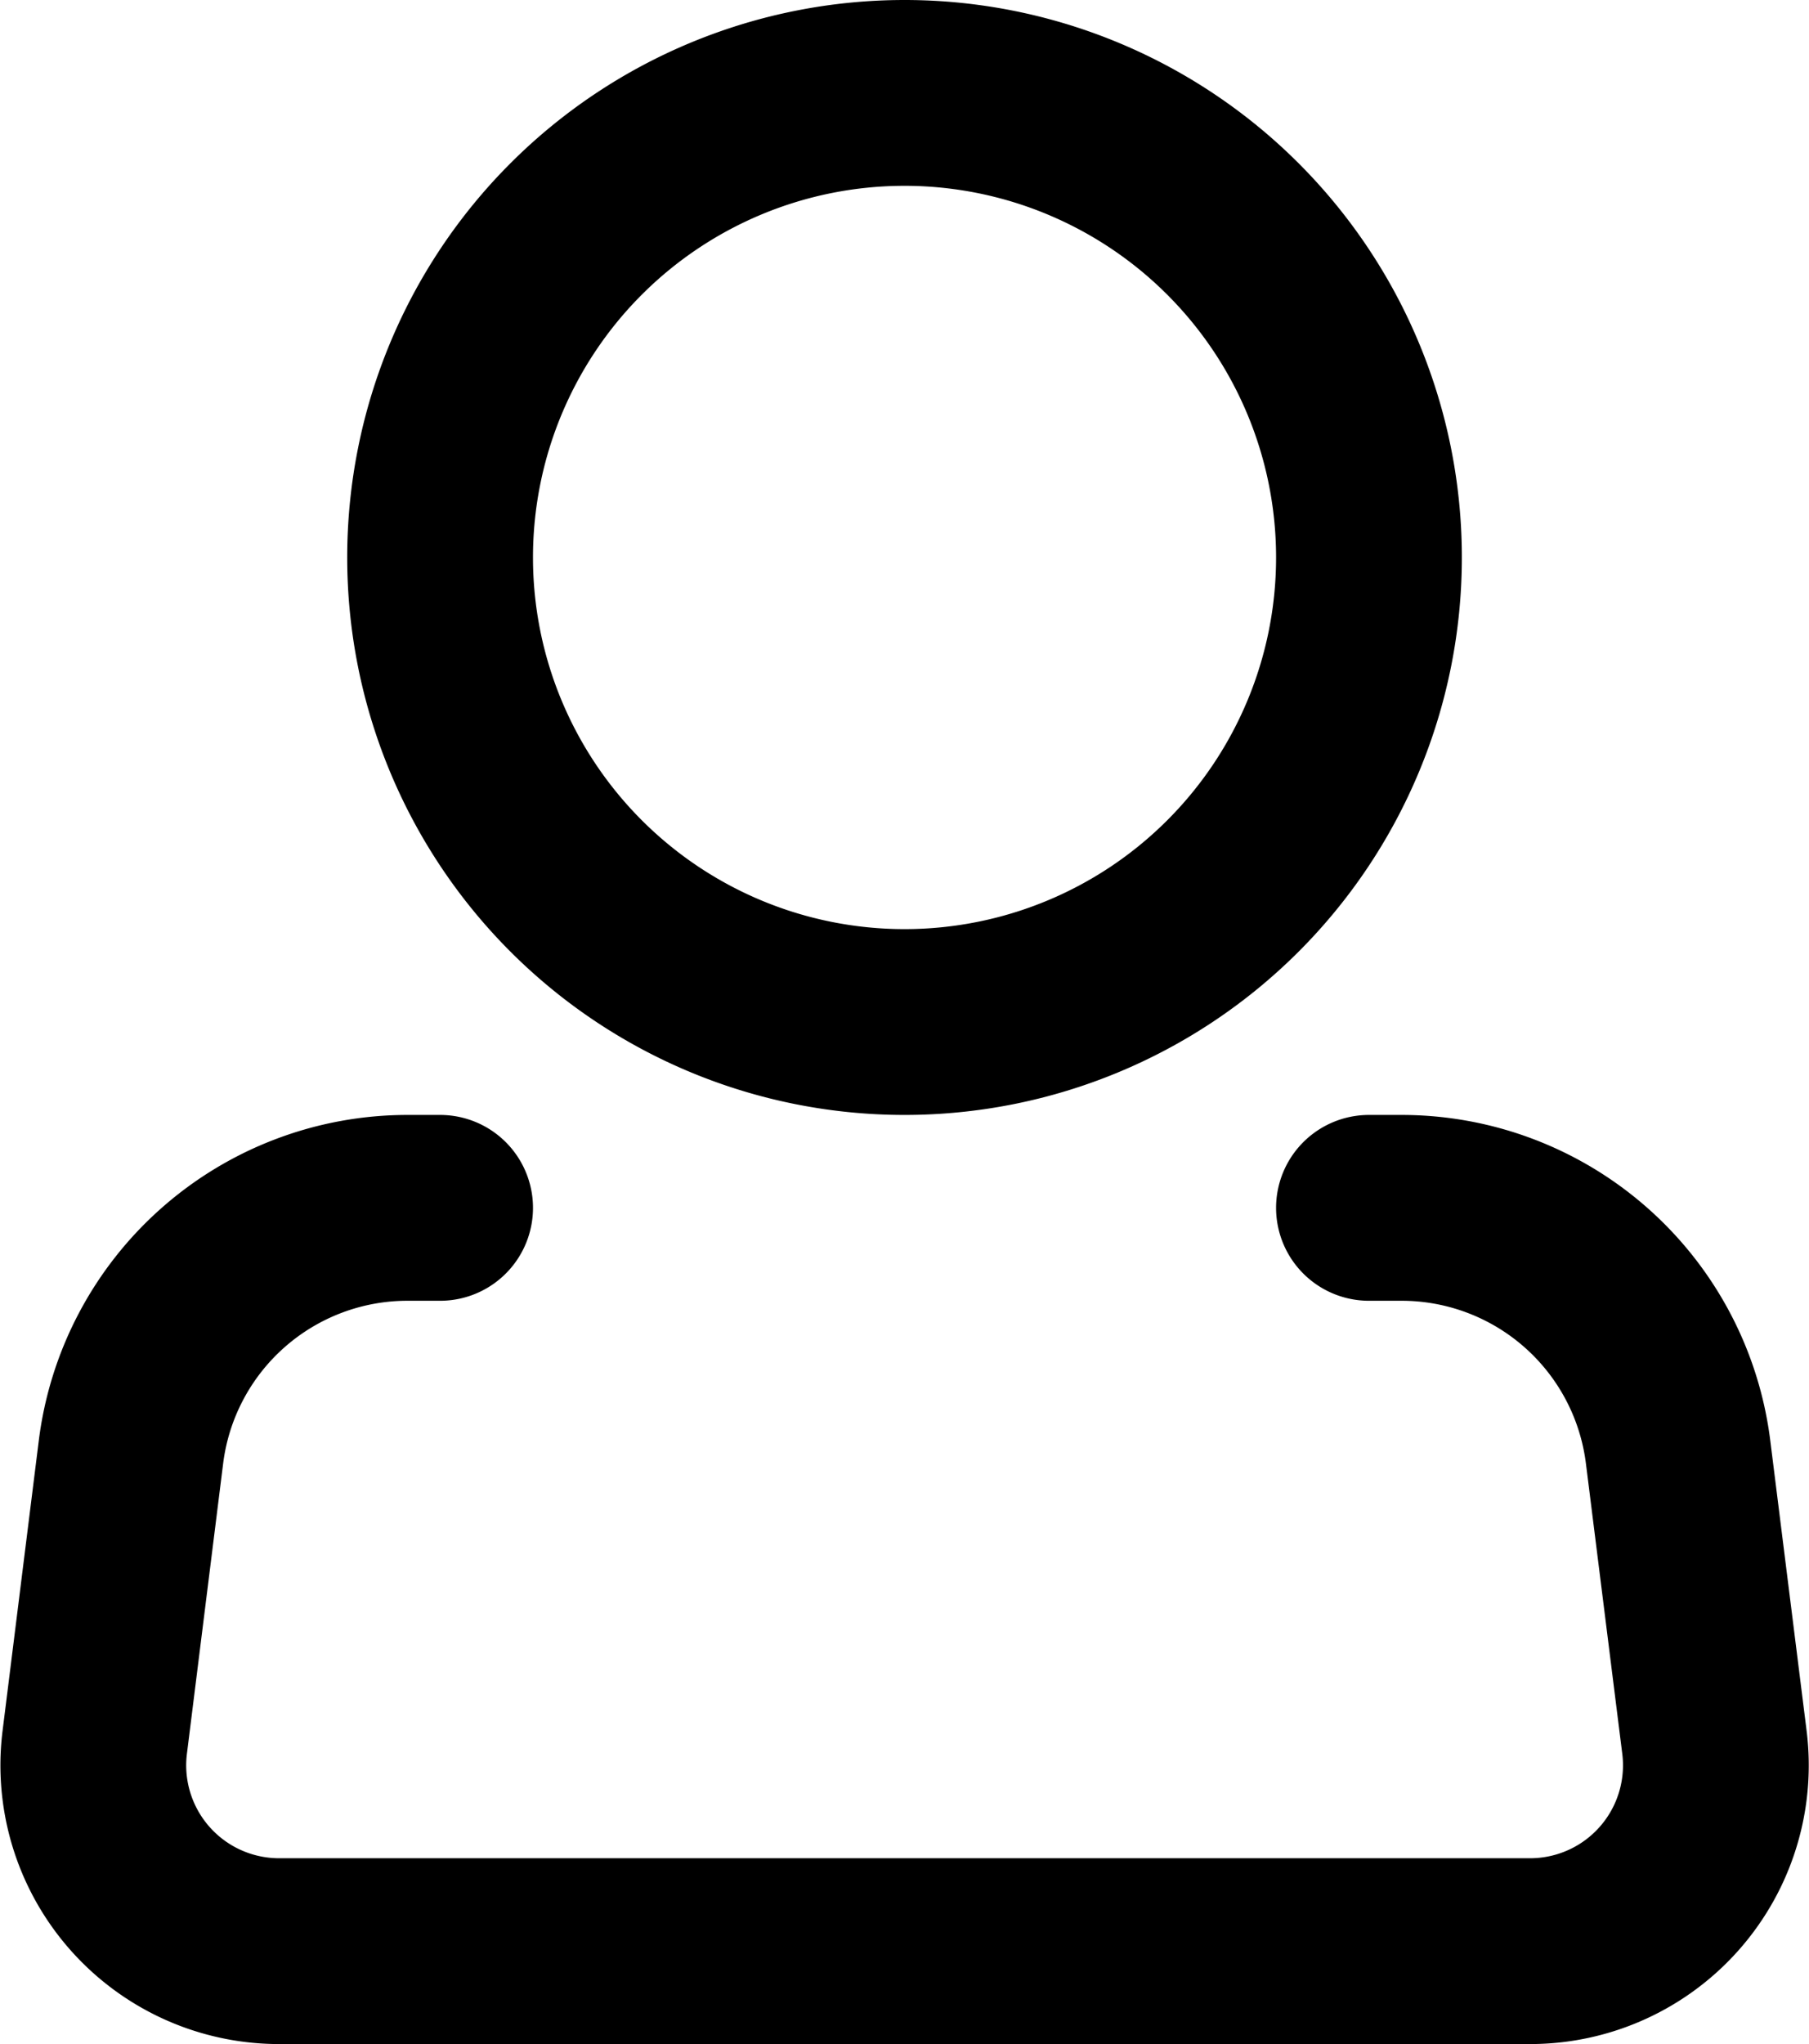
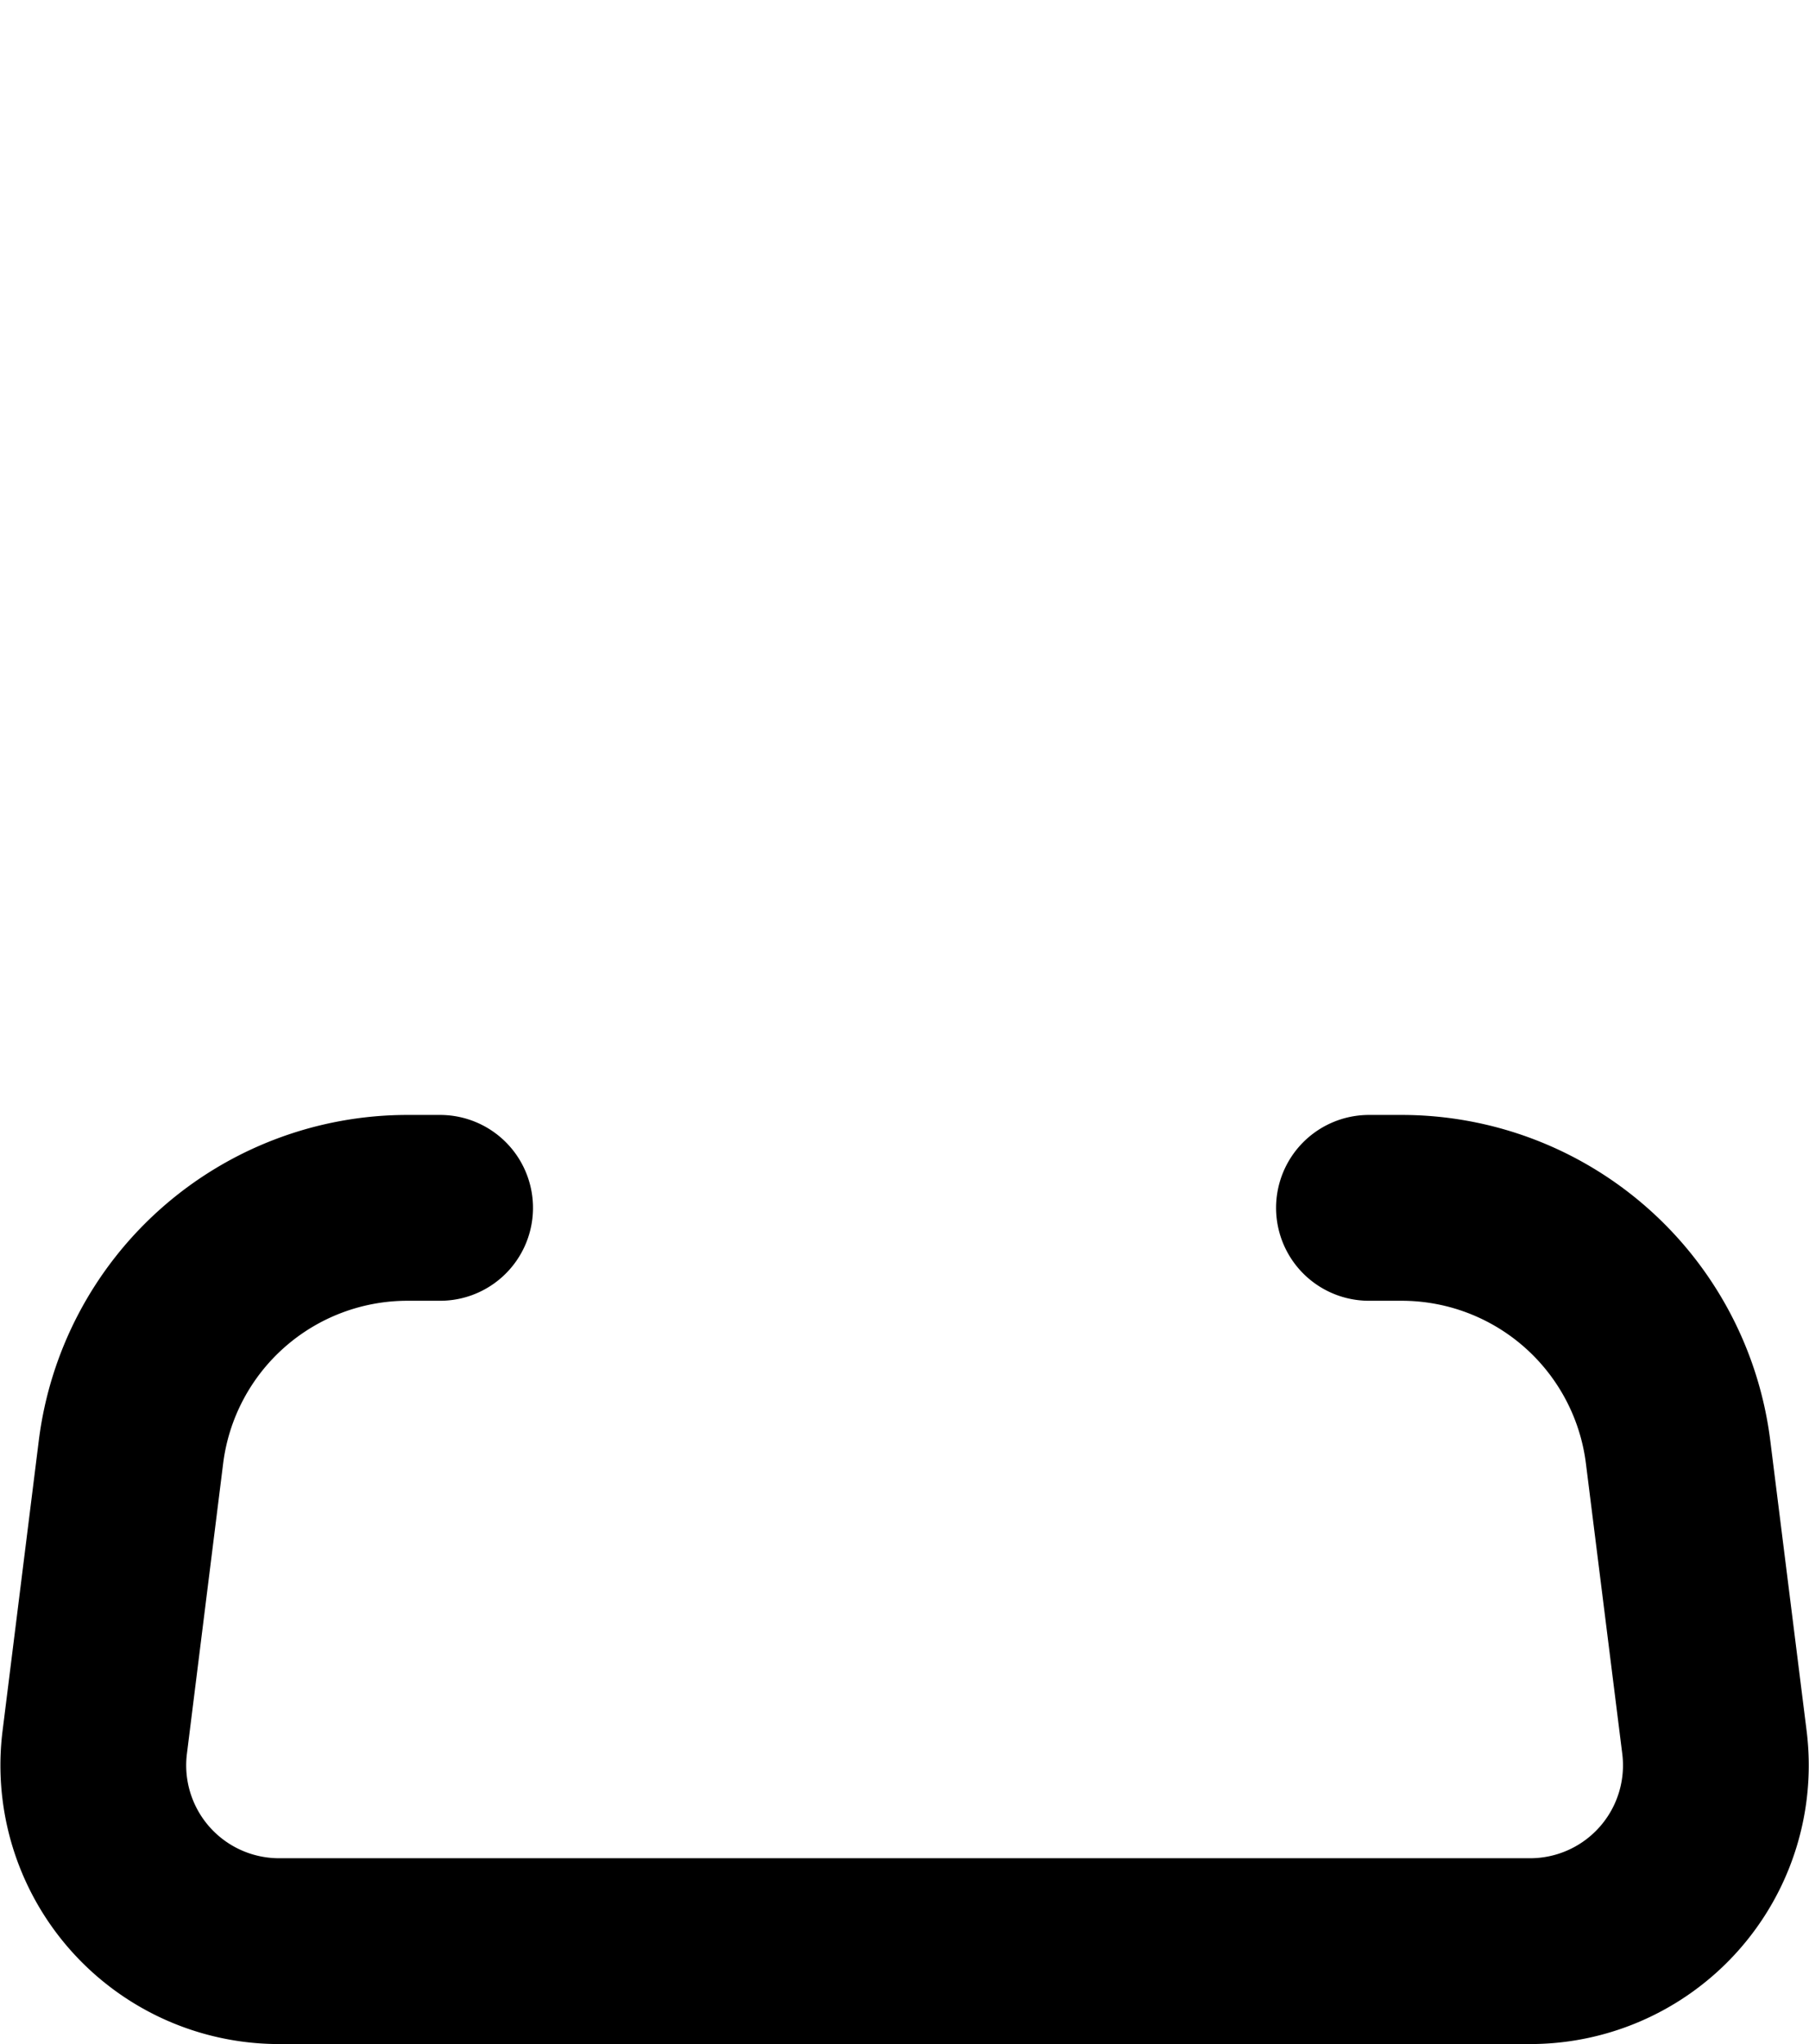
<svg xmlns="http://www.w3.org/2000/svg" width="29.213" height="33" viewBox="0 0 29.213 33">
  <g transform="translate(-3.393 -1.5)">
-     <path d="M25.5,10.5A7.5,7.5,0,1,1,18,3a7.5,7.5,0,0,1,7.5,7.5Z" fill="none" stroke="#000" stroke-width="3" />
    <path d="M25.5,21h.528a4.5,4.5,0,0,1,4.464,3.942l.587,4.686A3,3,0,0,1,28.1,33H7.9a3,3,0,0,1-2.977-3.372l.585-4.686A4.5,4.5,0,0,1,9.974,21H10.5" fill="none" stroke="#000" stroke-linecap="round" stroke-linejoin="round" stroke-width="3" />
  </g>
</svg>